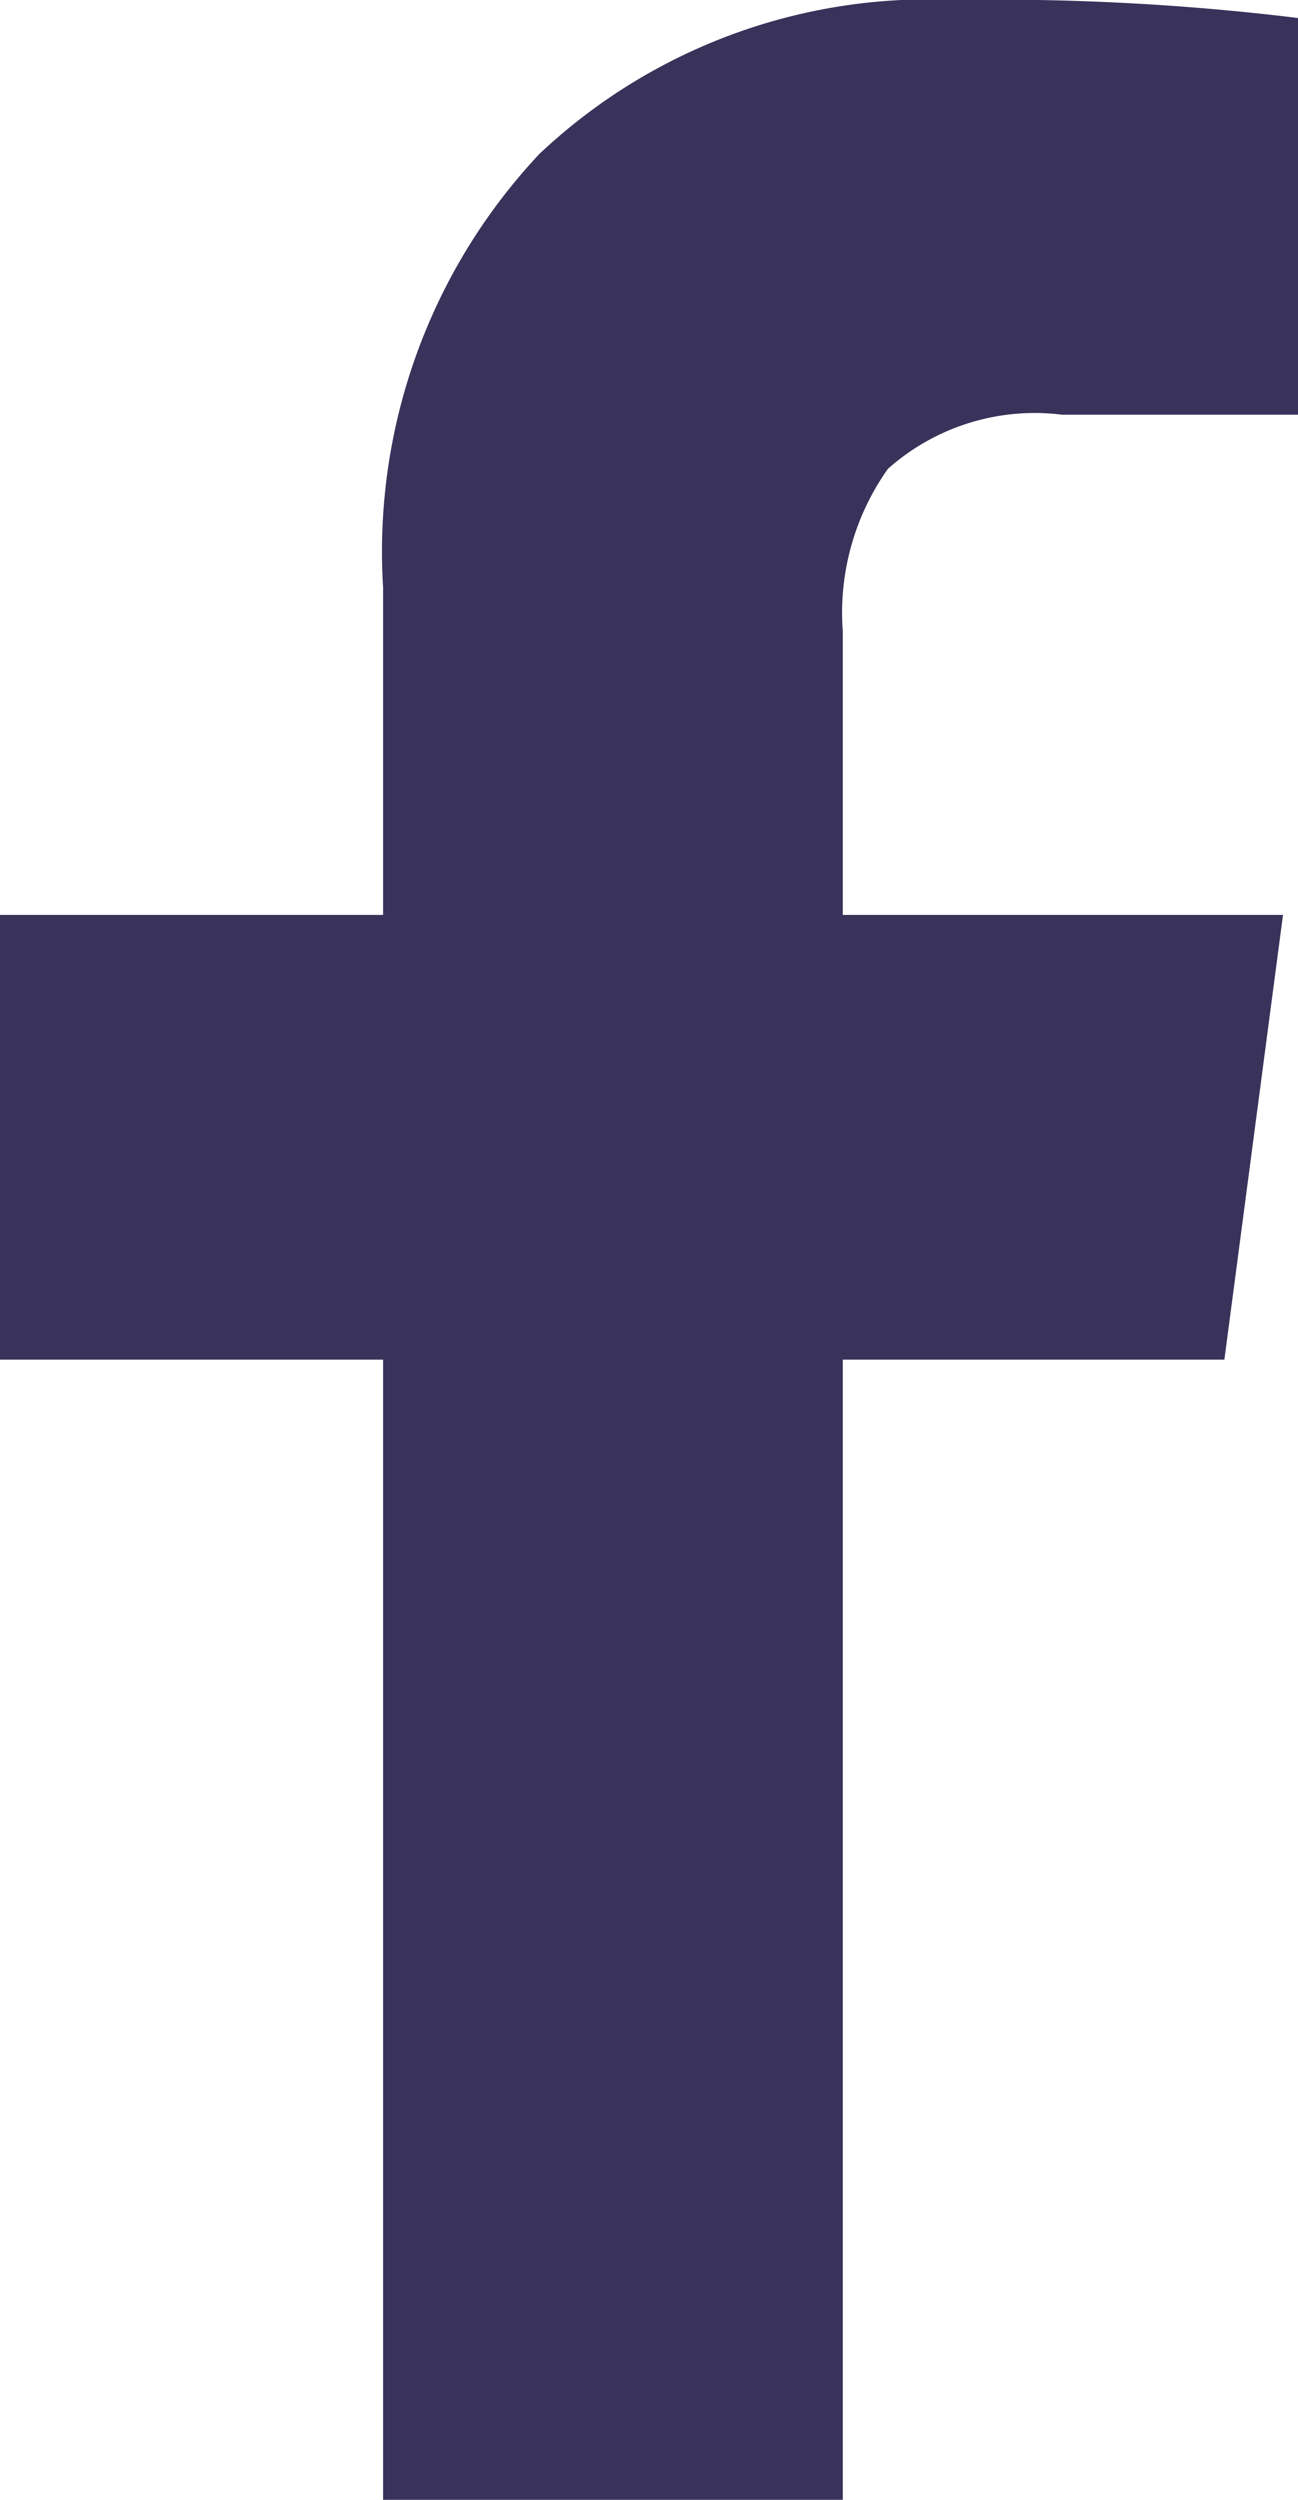
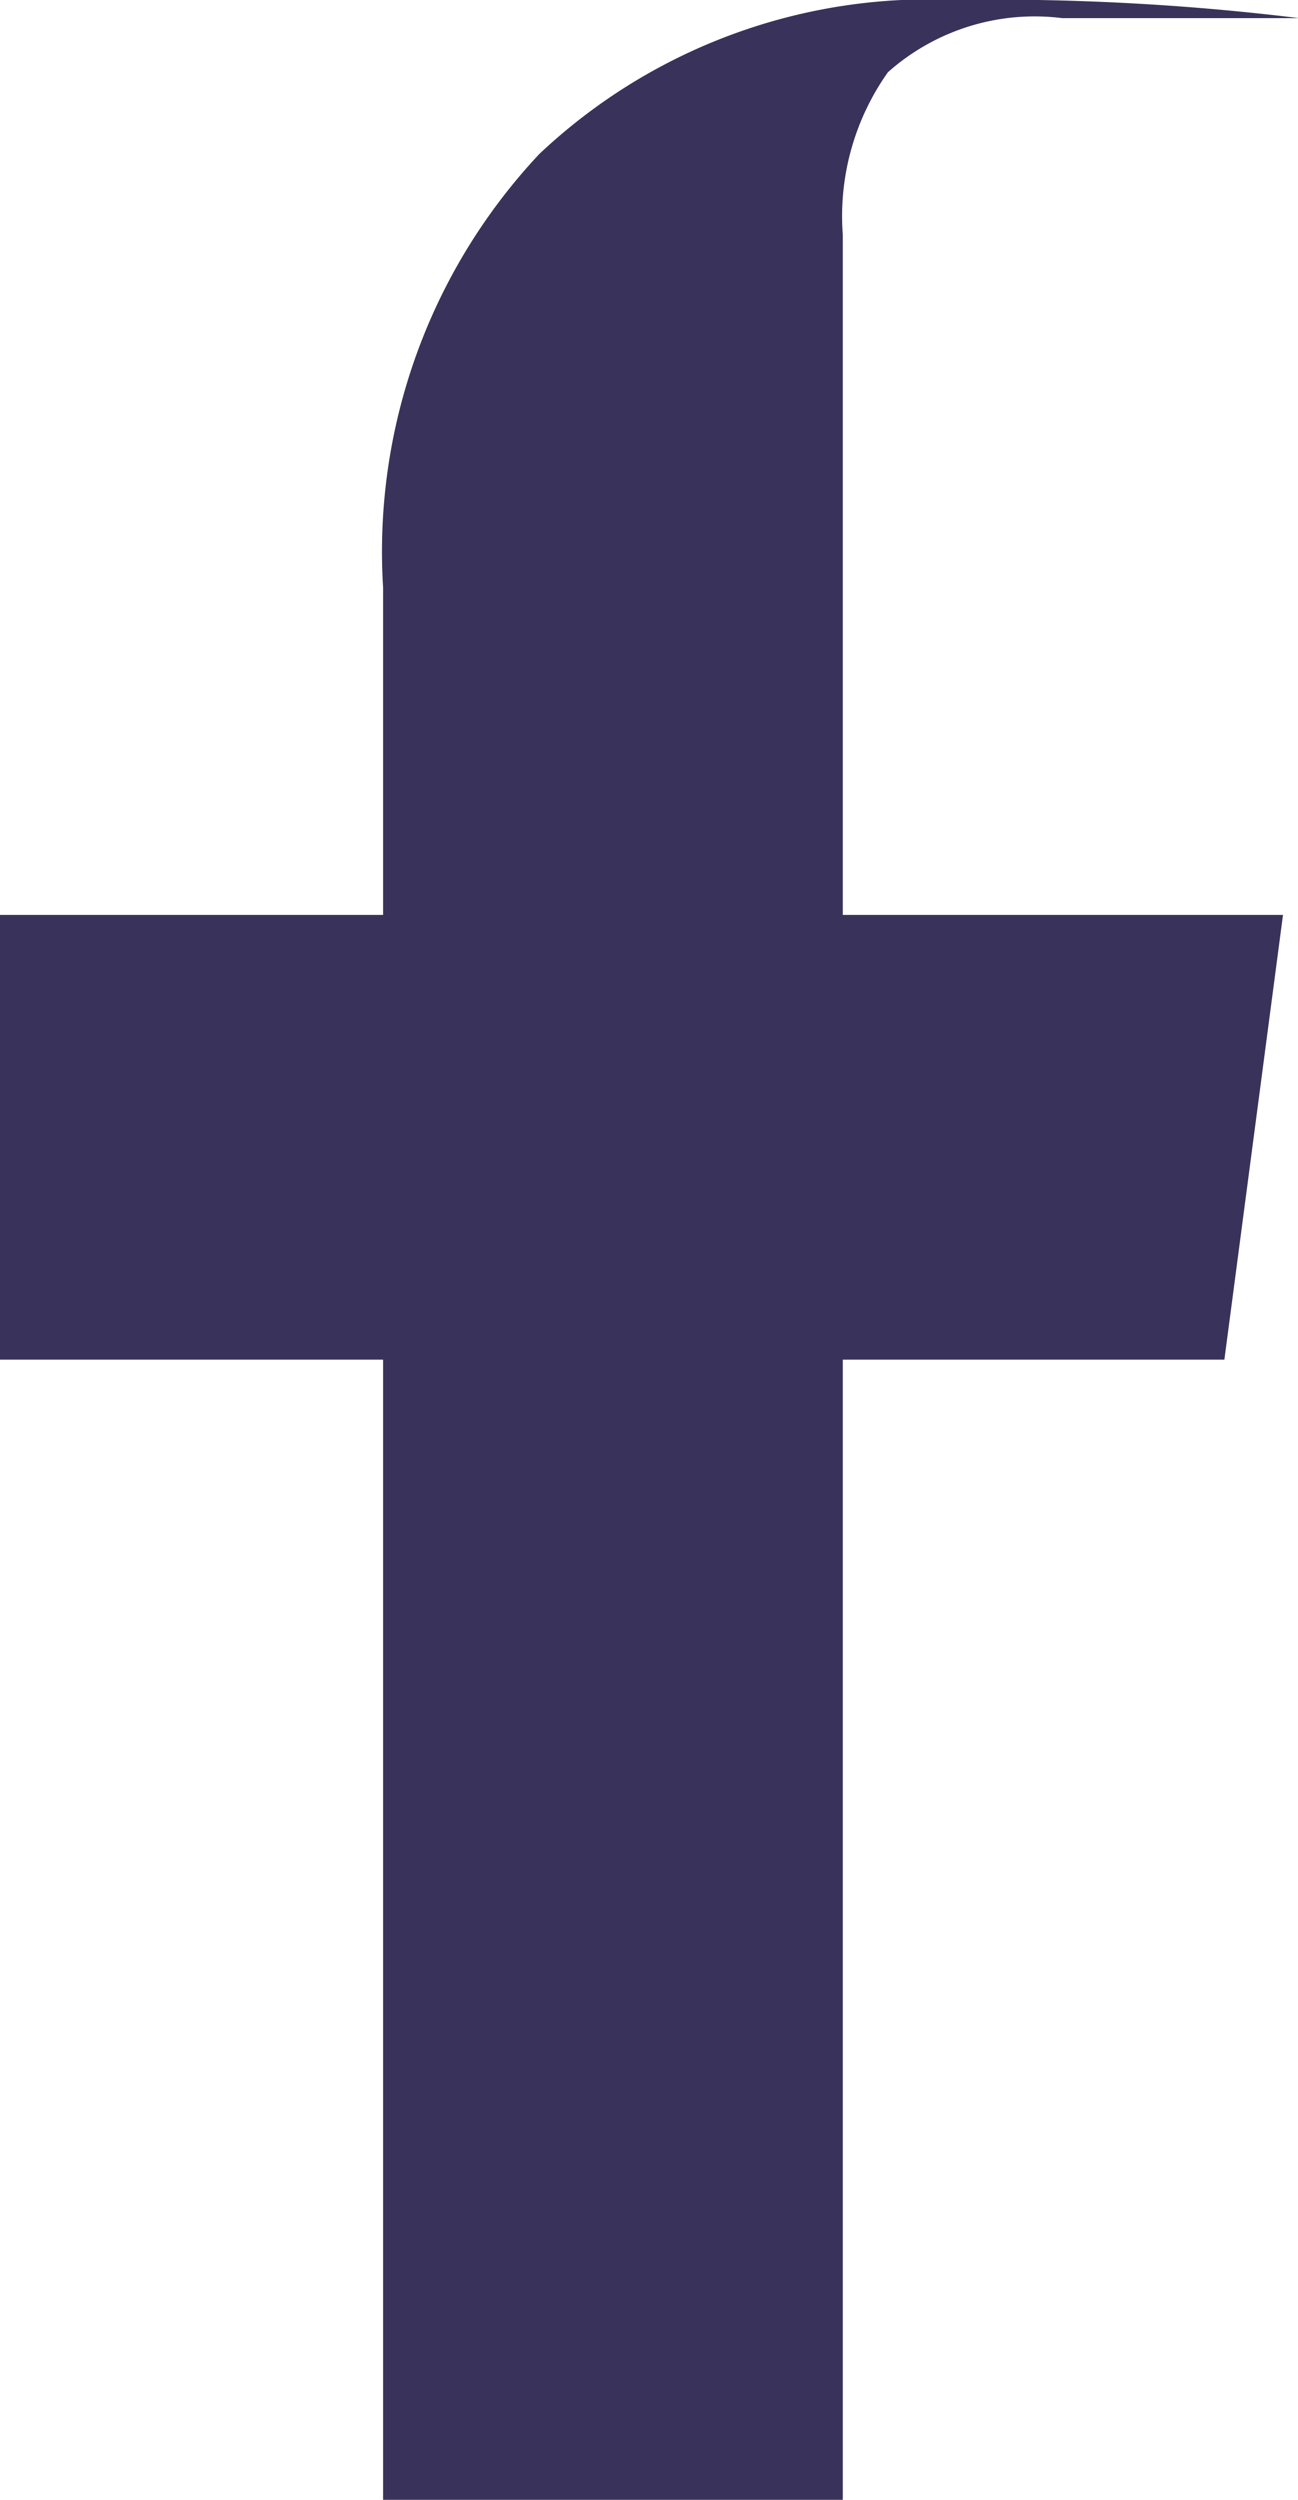
<svg xmlns="http://www.w3.org/2000/svg" width="10.385" height="20" viewBox="0 0 10.385 20">
-   <path id="路径_6267" data-name="路径 6267" d="M284.1.145V3.318h-1.887a1.766,1.766,0,0,0-1.394.433,1.991,1.991,0,0,0-.361,1.3V7.32h3.522l-.469,3.558h-3.053V20H276.78V10.878h-3.065V7.32h3.065V4.7a4.649,4.649,0,0,1,1.25-3.468A4.537,4.537,0,0,1,281.36,0a19.883,19.883,0,0,1,2.74.144Z" transform="translate(-273.715 0)" fill="#39325a" />
+   <path id="路径_6267" data-name="路径 6267" d="M284.1.145h-1.887a1.766,1.766,0,0,0-1.394.433,1.991,1.991,0,0,0-.361,1.3V7.32h3.522l-.469,3.558h-3.053V20H276.78V10.878h-3.065V7.32h3.065V4.7a4.649,4.649,0,0,1,1.25-3.468A4.537,4.537,0,0,1,281.36,0a19.883,19.883,0,0,1,2.74.144Z" transform="translate(-273.715 0)" fill="#39325a" />
</svg>